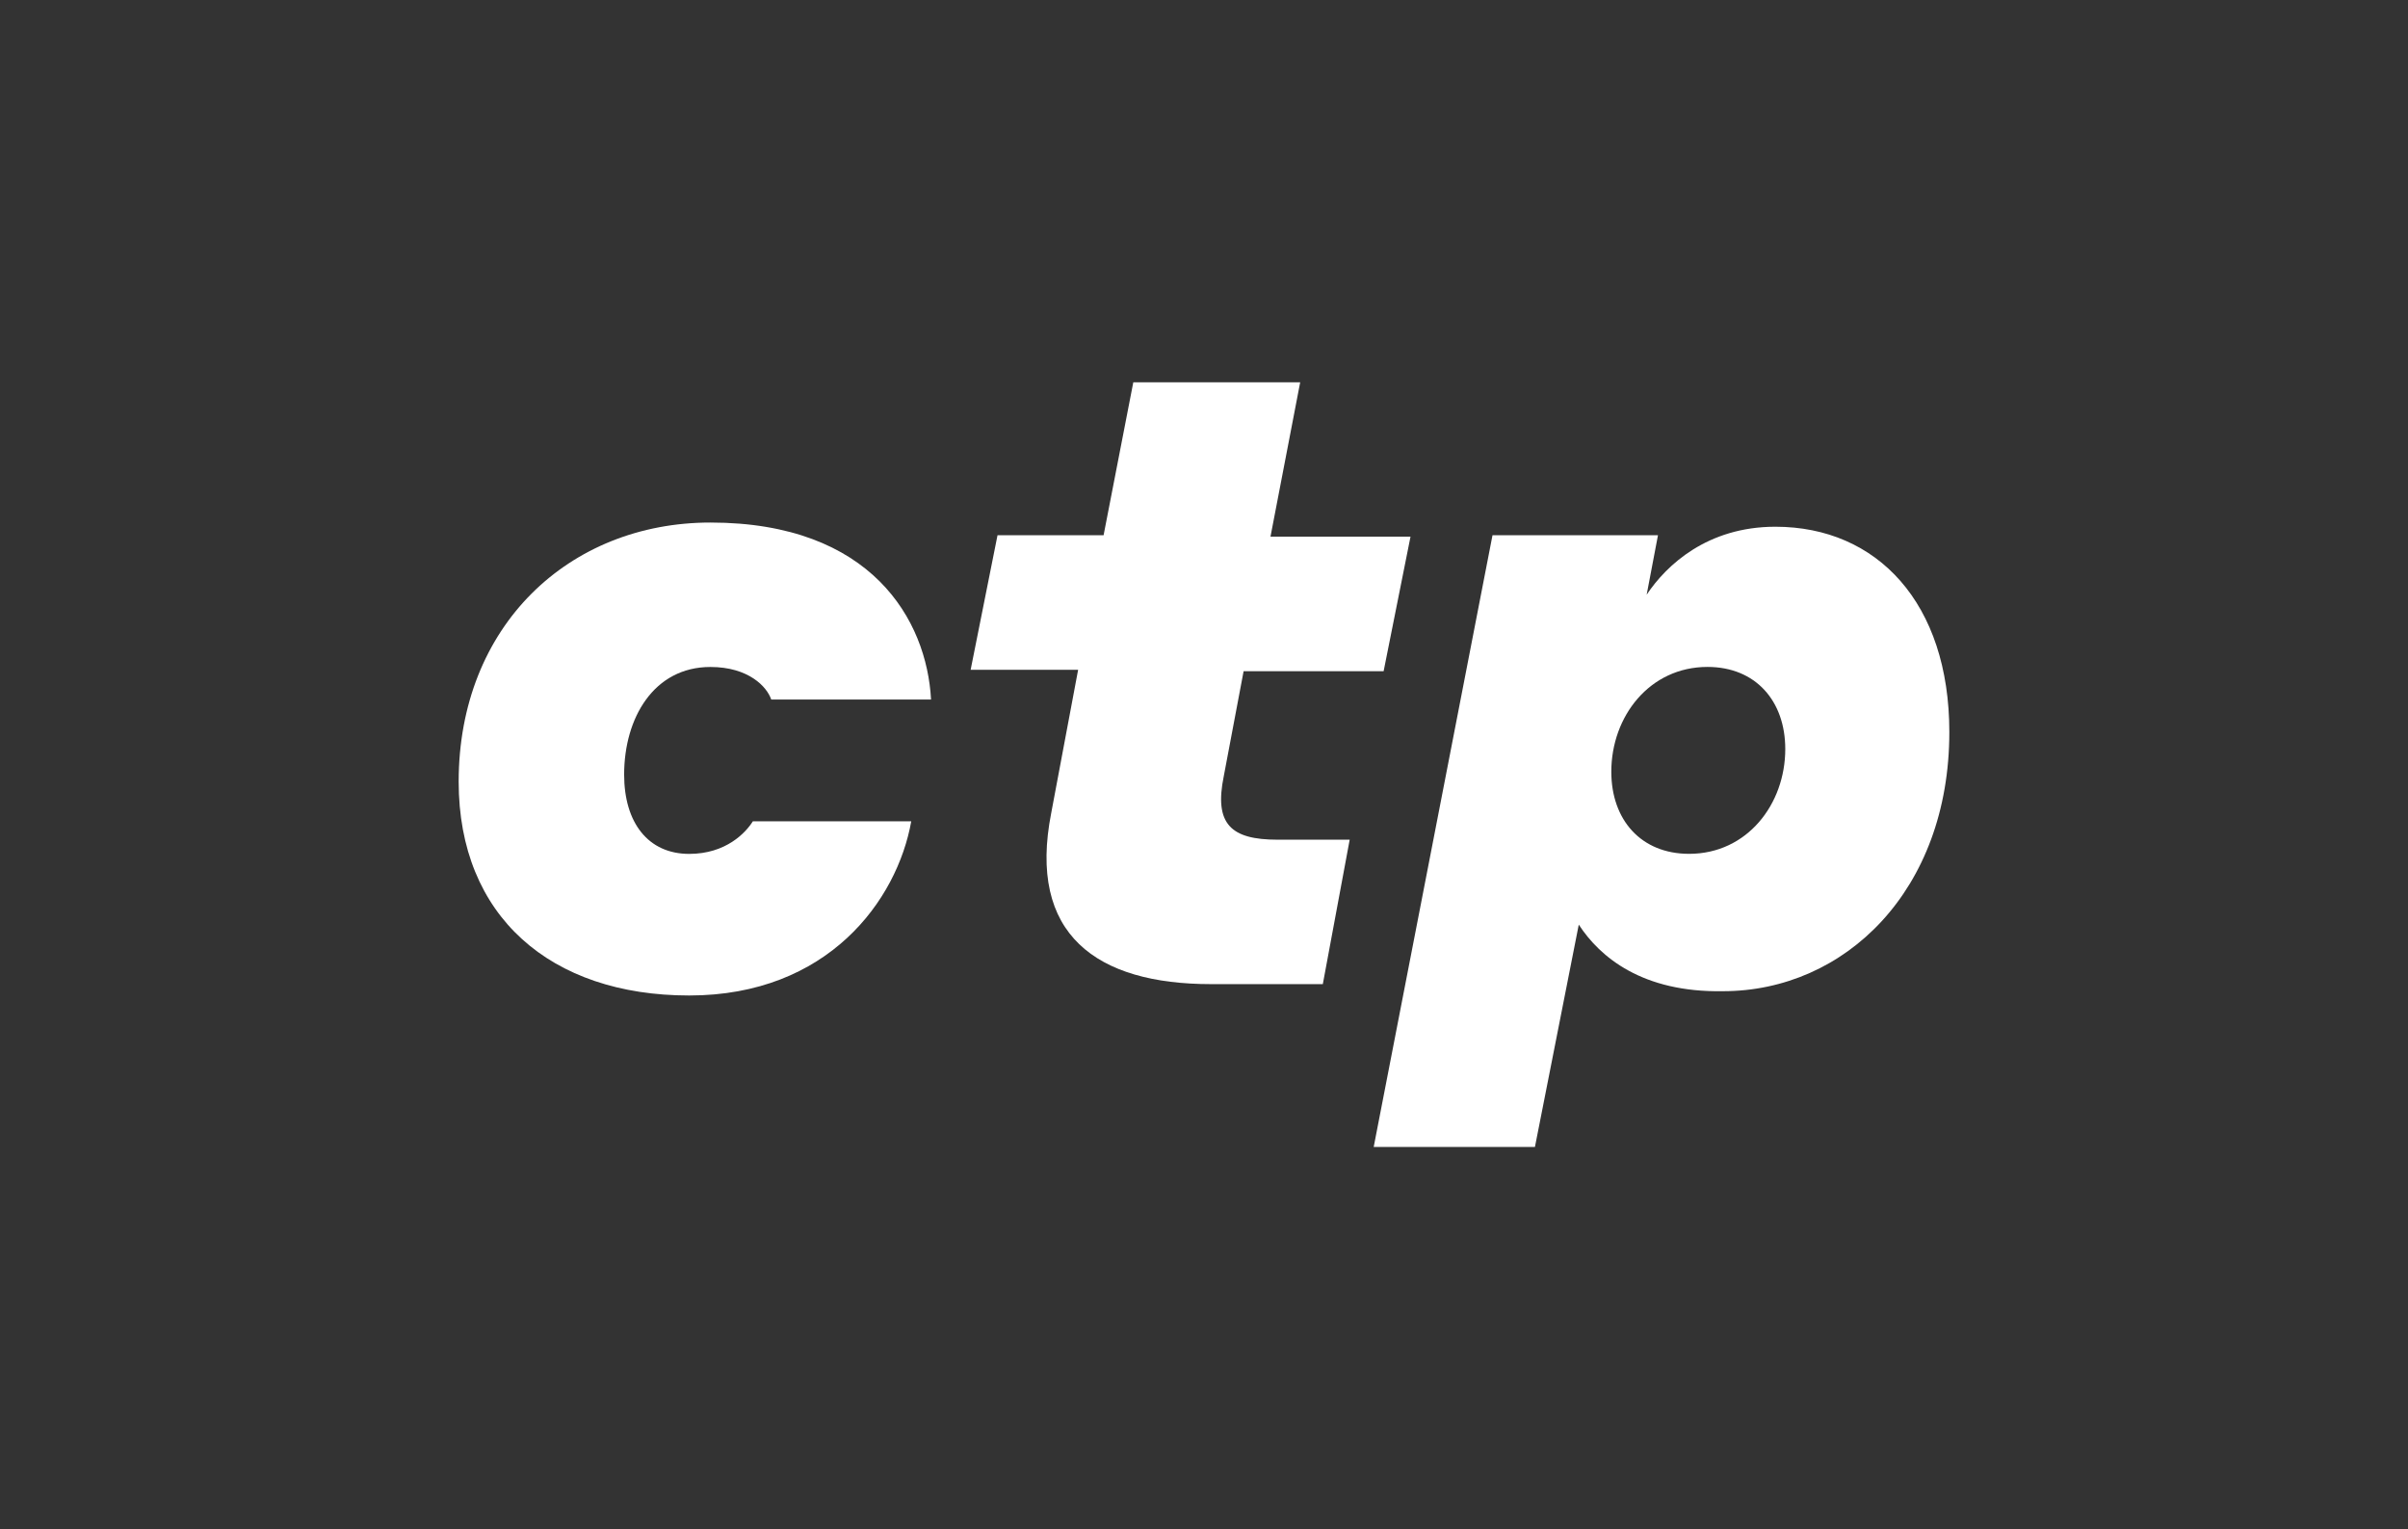
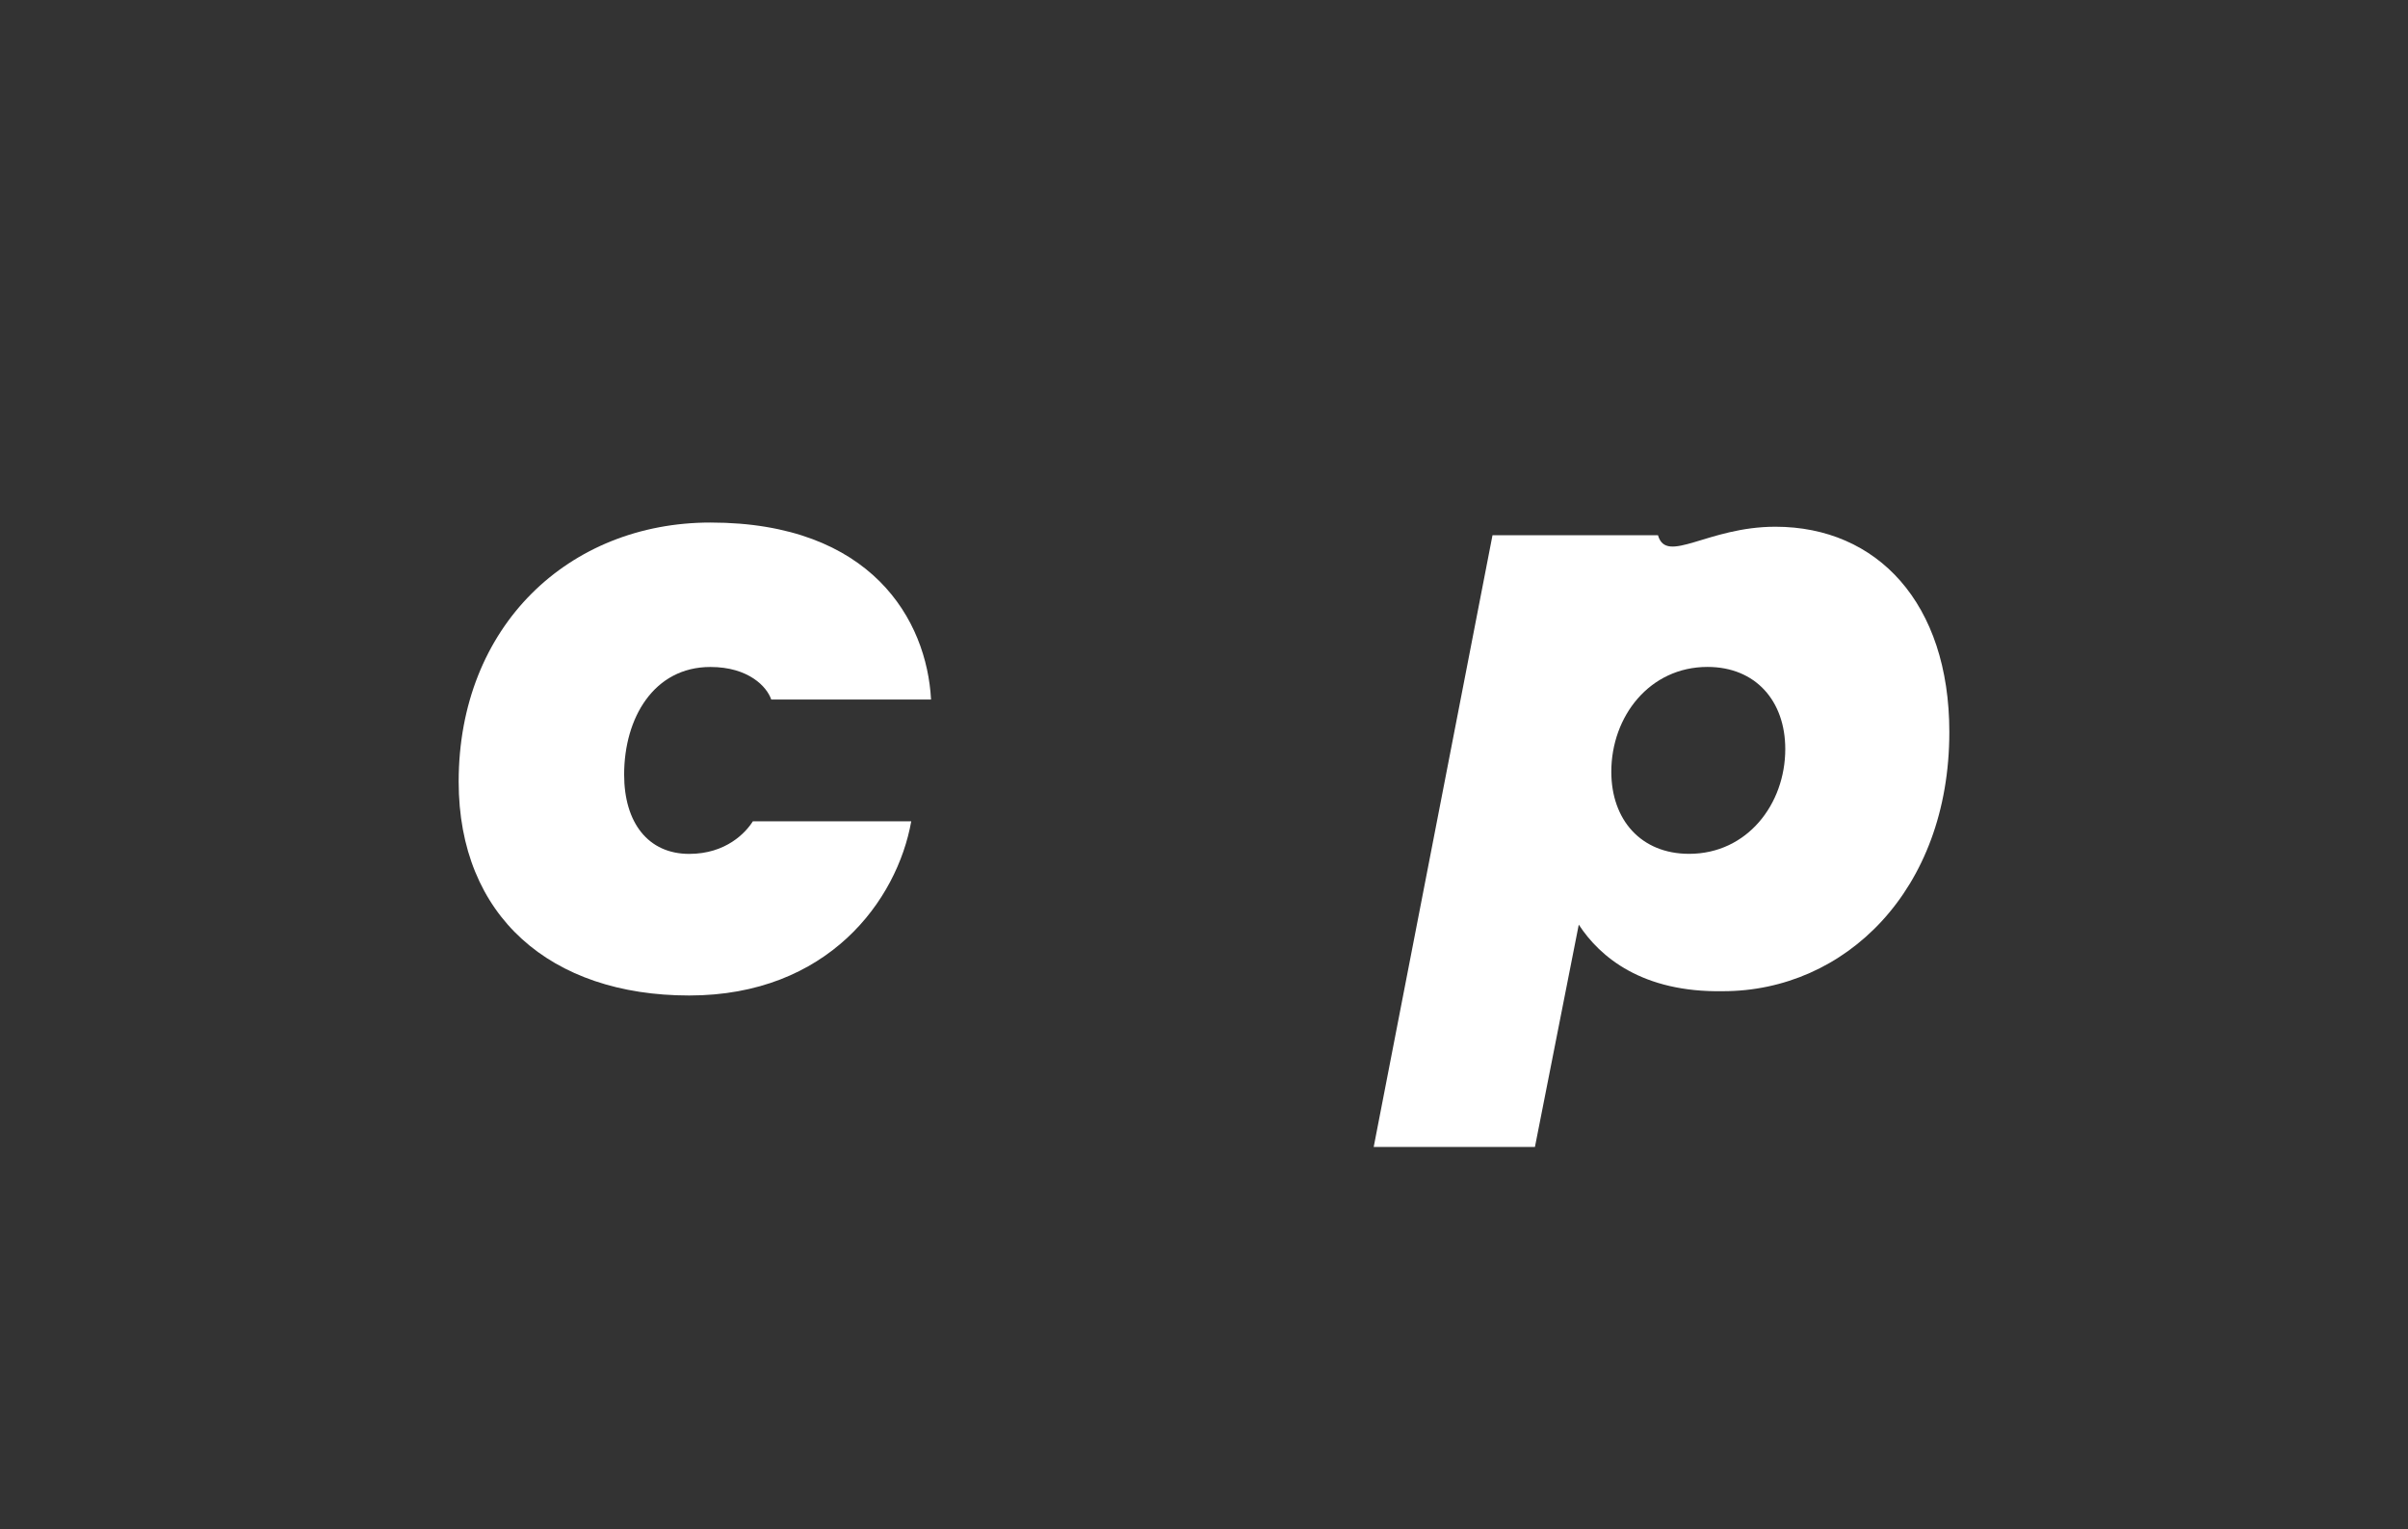
<svg xmlns="http://www.w3.org/2000/svg" width="315" height="200" viewBox="0 0 315 200" fill="none">
  <rect x="0" y="0" width="315" height="200" fill="#333333" stroke="none" />
  <path d="M92.932 87.227C85.532 87.227 81.646 93.893 81.646 101.301C81.646 107.598 84.791 111.672 90.157 111.672C94.967 111.672 97.557 108.894 98.483 107.412L119.204 107.412C117.354 117.783 108.288 130.19 90.157 130.19C72.025 130.19 60 119.82 60 102.227C60 81.857 74.431 68.338 92.932 68.338C114.024 68.338 121.239 81.116 121.794 91.486L100.888 91.486C100.333 89.82 97.928 87.227 92.932 87.227Z" fill="white" />
-   <path d="M173.043 128.704L158.427 128.704C143.44 128.704 134.375 122.223 137.52 106.297L141.035 87.593L126.974 87.593L130.489 70L144.365 70L148.251 50L170.082 50L166.197 70.185L184.514 70.185L180.998 87.778L162.682 87.778L160.092 101.482C158.797 107.778 161.017 109.815 167.122 109.815L176.558 109.815L173.043 128.704Z" fill="white" />
-   <path d="M206.526 120.924L200.791 149.998L179.699 149.998L195.24 69.998L216.887 69.998L215.407 77.775C217.997 73.886 223.362 68.886 232.243 68.886C245.564 68.886 255 78.887 255 95.738C255 116.48 241.309 129.628 225.398 129.628C214.852 129.813 209.302 125.183 206.526 120.924ZM220.958 111.664C228.543 111.664 233.538 105.183 233.538 97.961C233.538 91.665 229.653 87.22 223.362 87.22C215.777 87.22 210.782 93.701 210.782 100.924C210.782 107.22 214.667 111.664 220.958 111.664Z" fill="white" />
+   <path d="M206.526 120.924L200.791 149.998L179.699 149.998L195.24 69.998L216.887 69.998C217.997 73.886 223.362 68.886 232.243 68.886C245.564 68.886 255 78.887 255 95.738C255 116.48 241.309 129.628 225.398 129.628C214.852 129.813 209.302 125.183 206.526 120.924ZM220.958 111.664C228.543 111.664 233.538 105.183 233.538 97.961C233.538 91.665 229.653 87.22 223.362 87.22C215.777 87.22 210.782 93.701 210.782 100.924C210.782 107.22 214.667 111.664 220.958 111.664Z" fill="white" />
</svg>